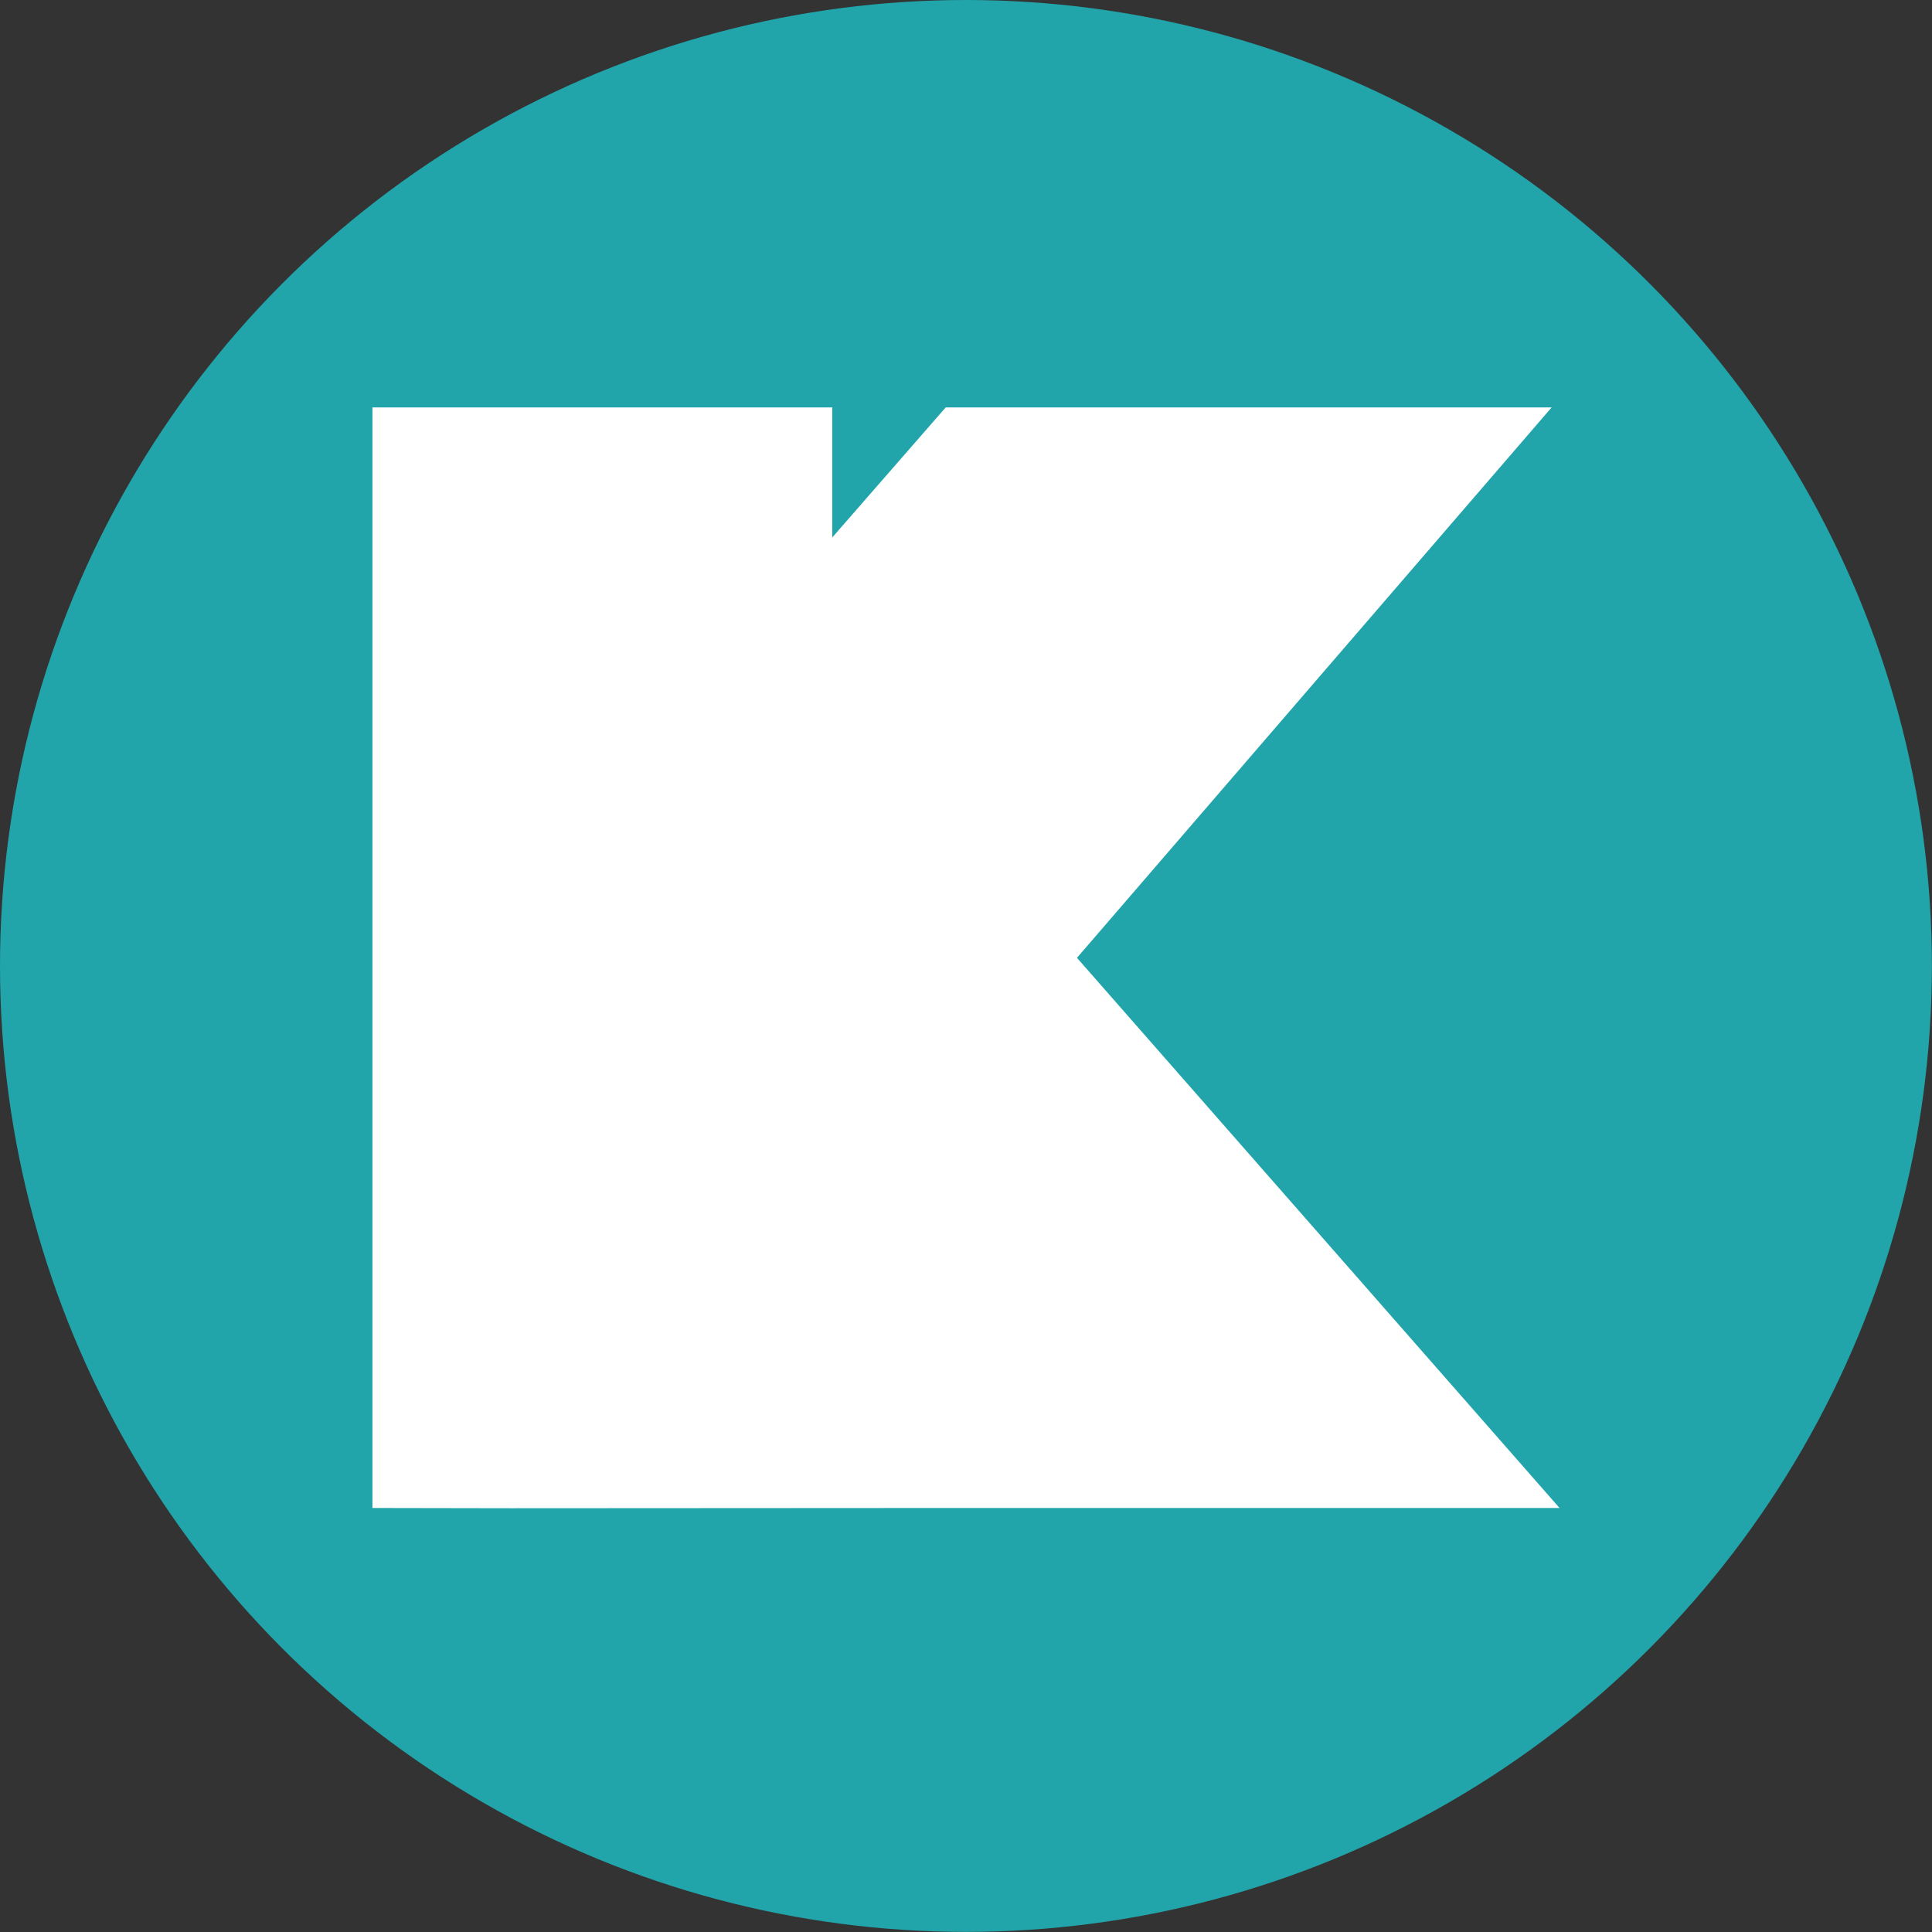
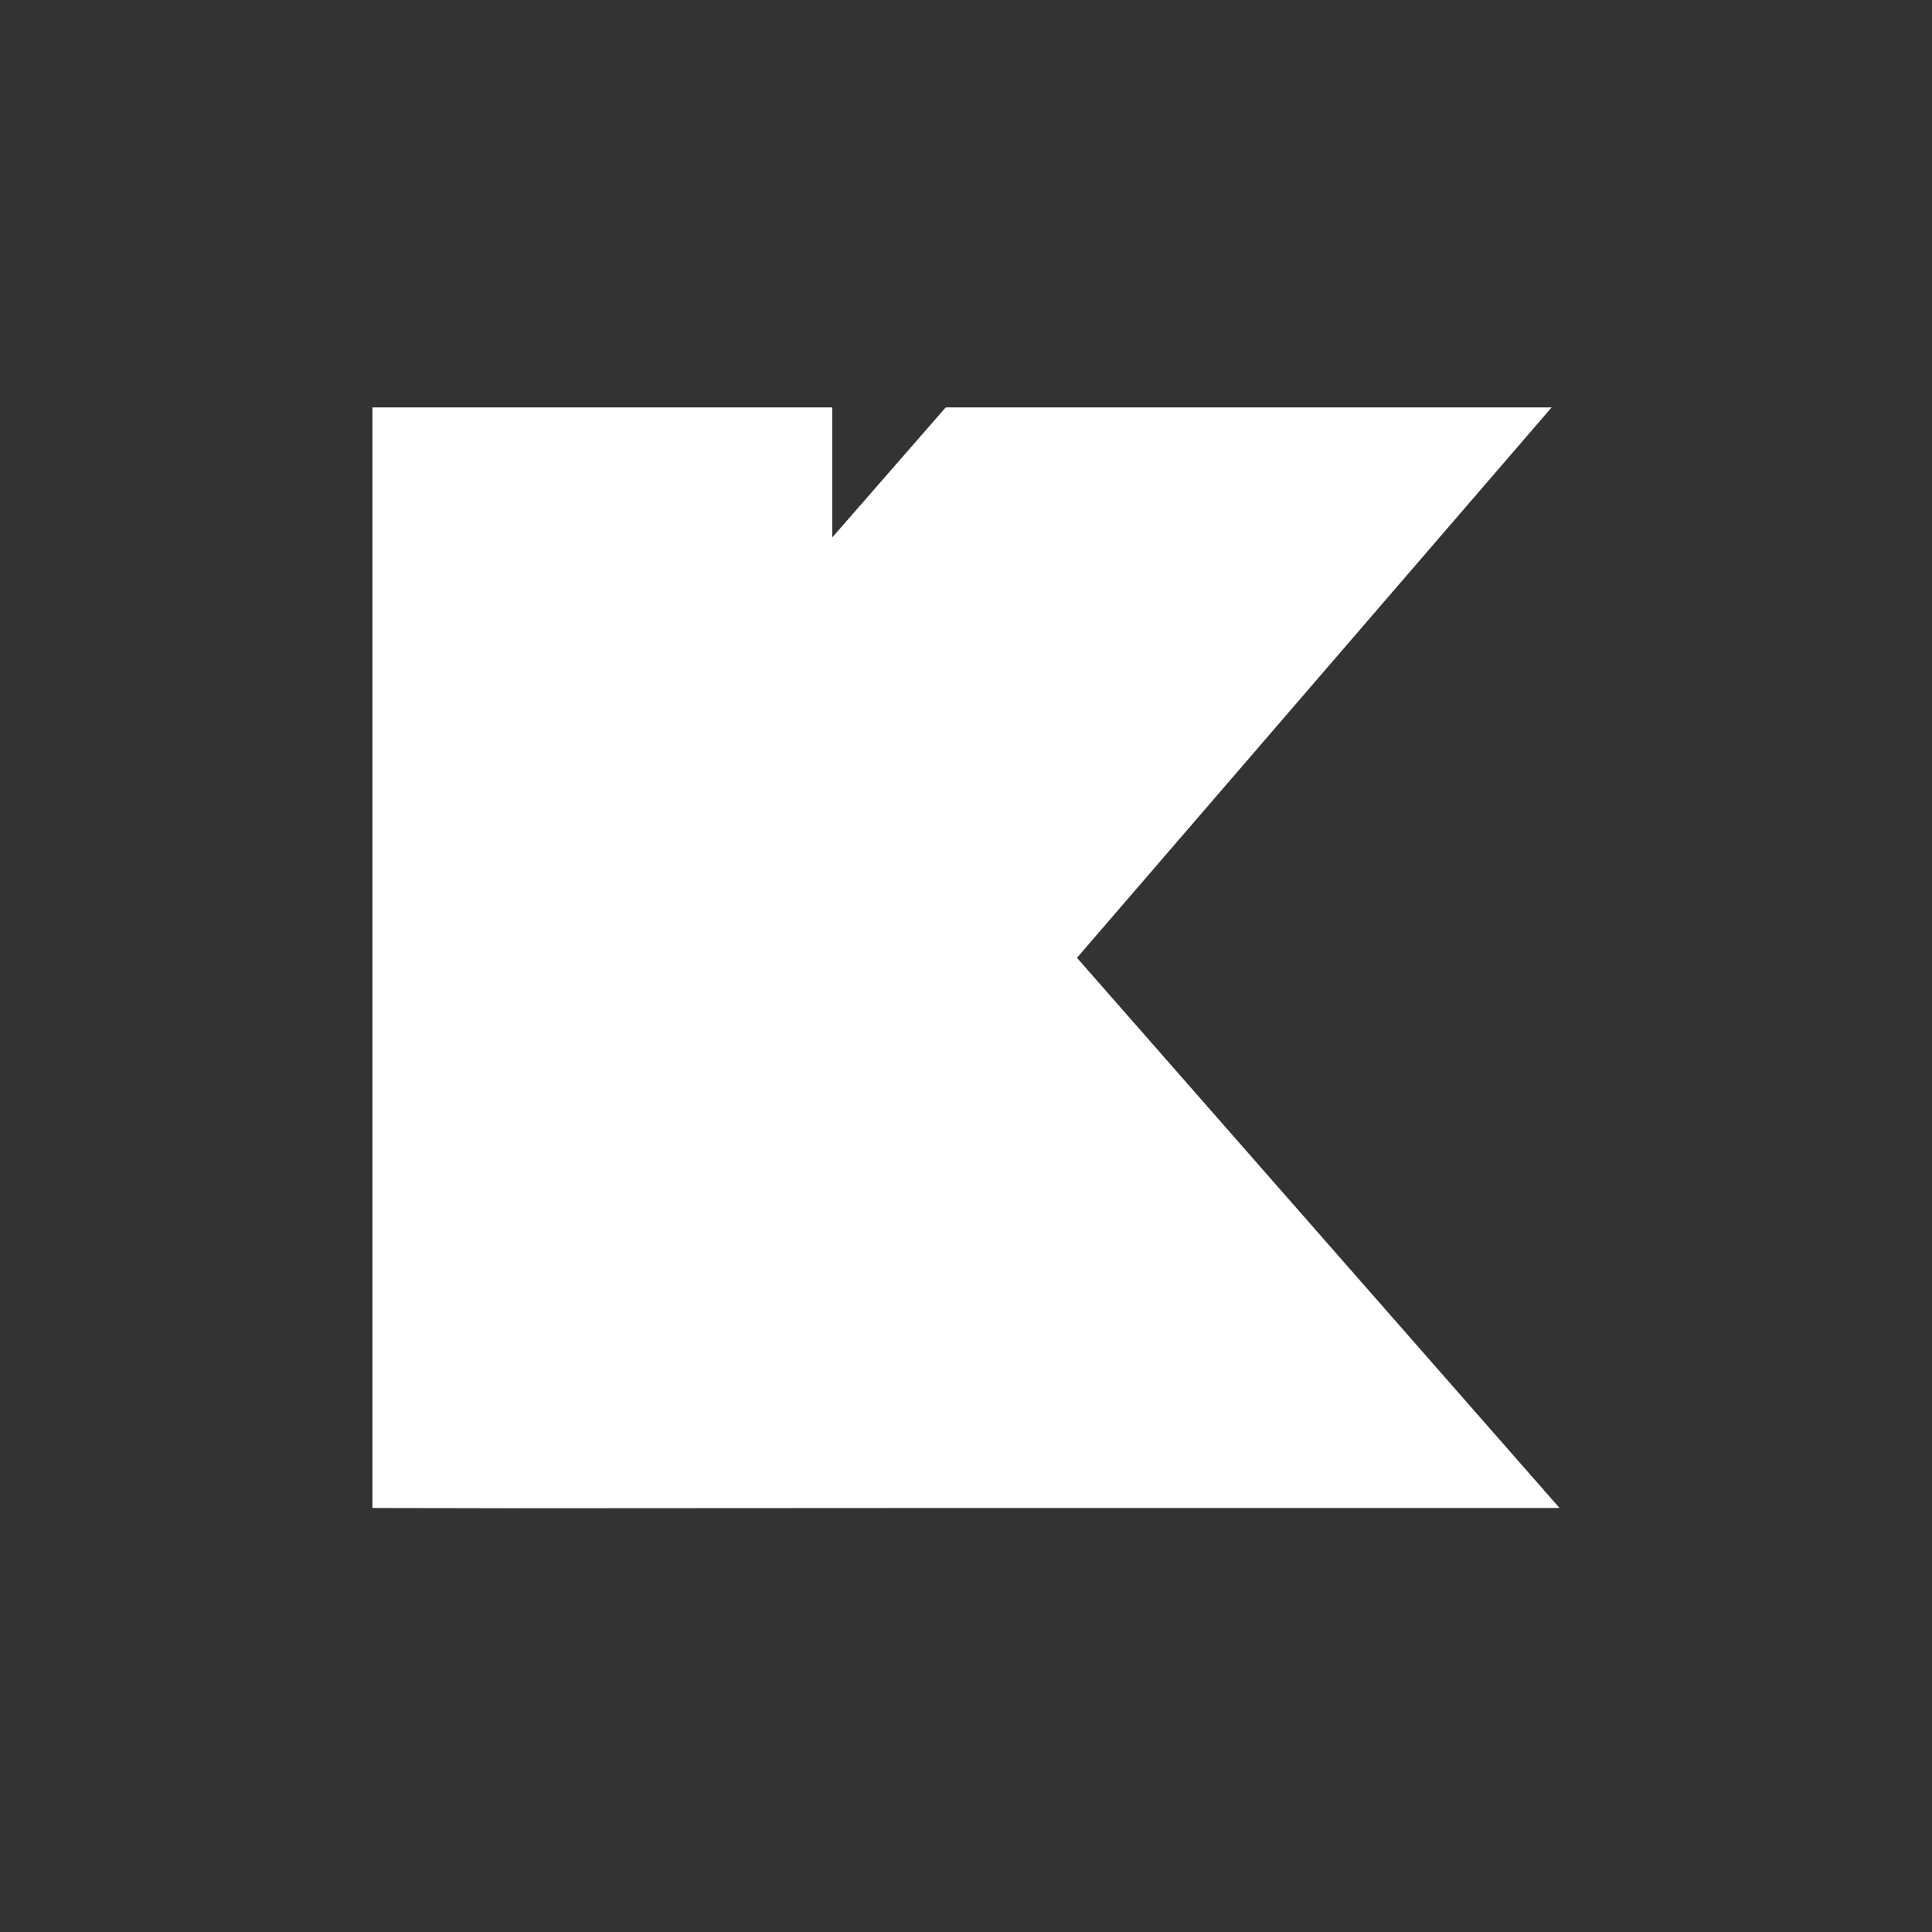
<svg xmlns="http://www.w3.org/2000/svg" version="1.1" id="Calque_1" x="0px" y="0px" viewBox="0 0 175.75 175.75" style="enable-background:new 0 0 175.75 175.75;" xml:space="preserve">
  <rect x="0" y="0" width="175.75" height="175.75" fill="#333333" stroke="none" />
  <style type="text/css">
	.st0{fill:#21A5AA;}
	.st1{fill:#FFFFFF;}
</style>
  <g>
-     <circle class="st0" cx="87.87" cy="87.87" r="87.87" />
    <polygon class="st1" points="141.15,37.06 102.25,37.06 86.03,37.06 75.71,48.89 75.71,37.06 33.88,37.06 33.88,137.18    35.11,137.18 46.46,137.2 82.37,137.18 101.96,137.18 141.87,137.18 97.97,87.13  " />
  </g>
</svg>